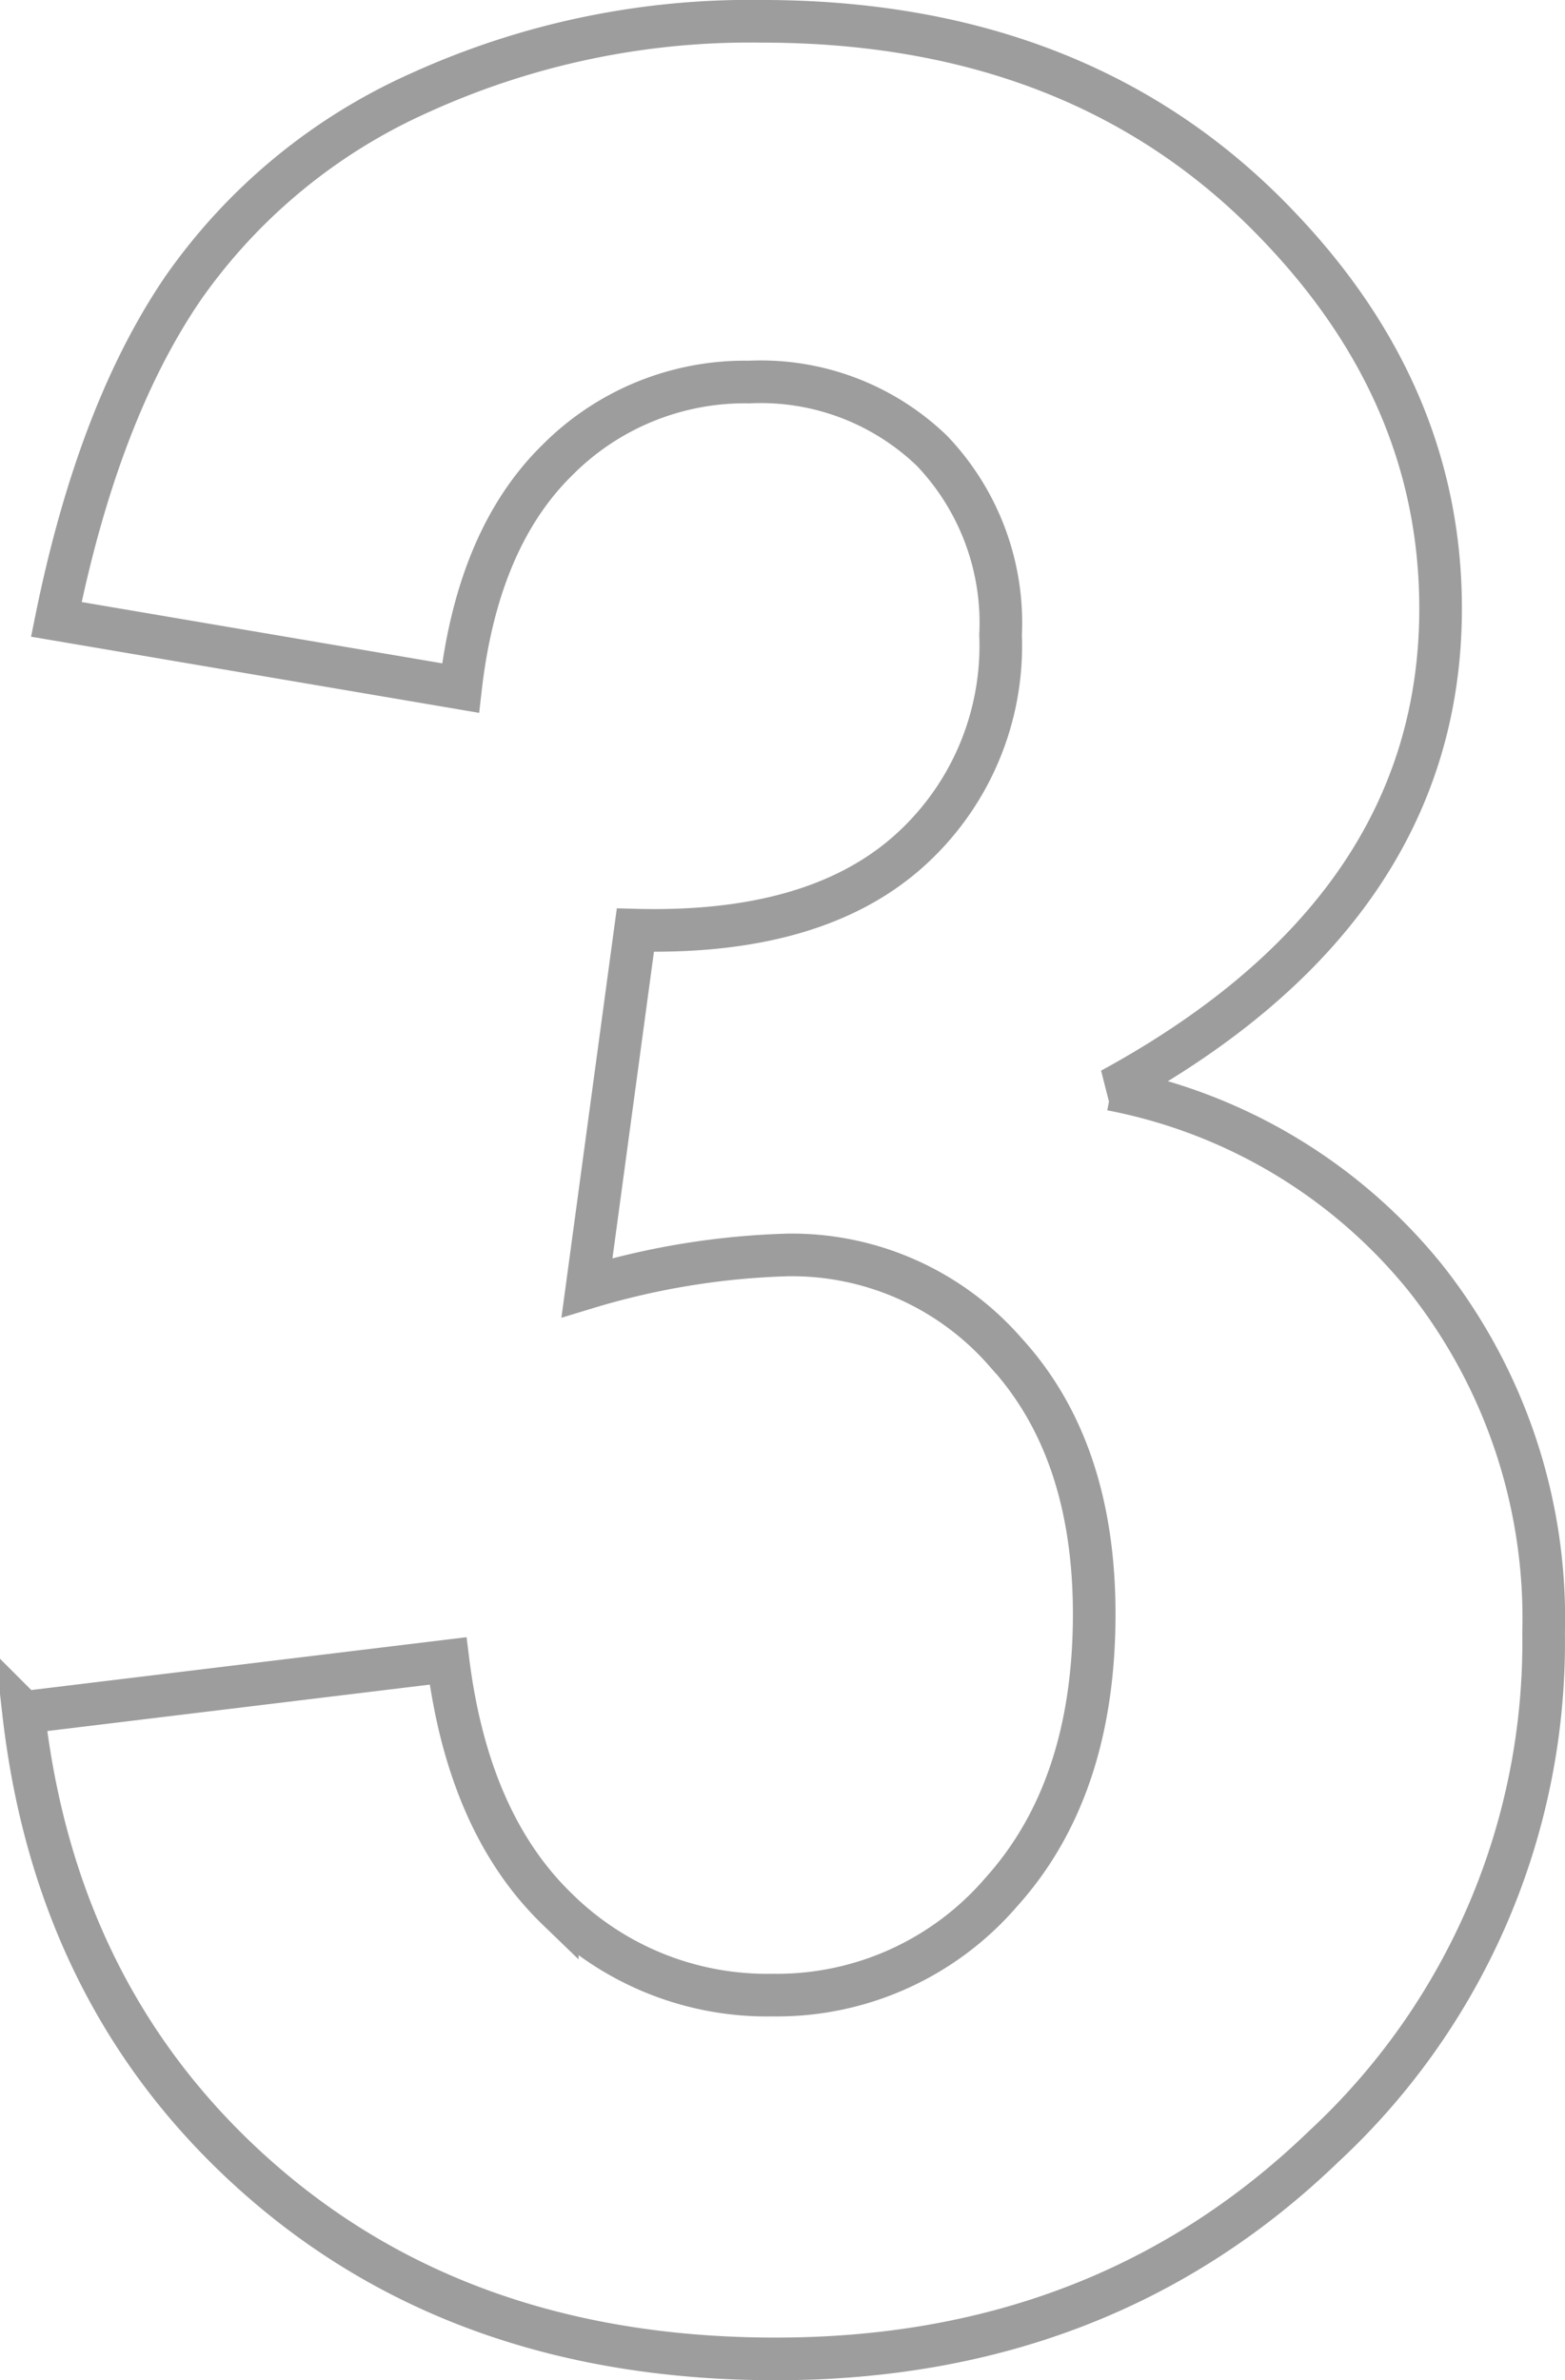
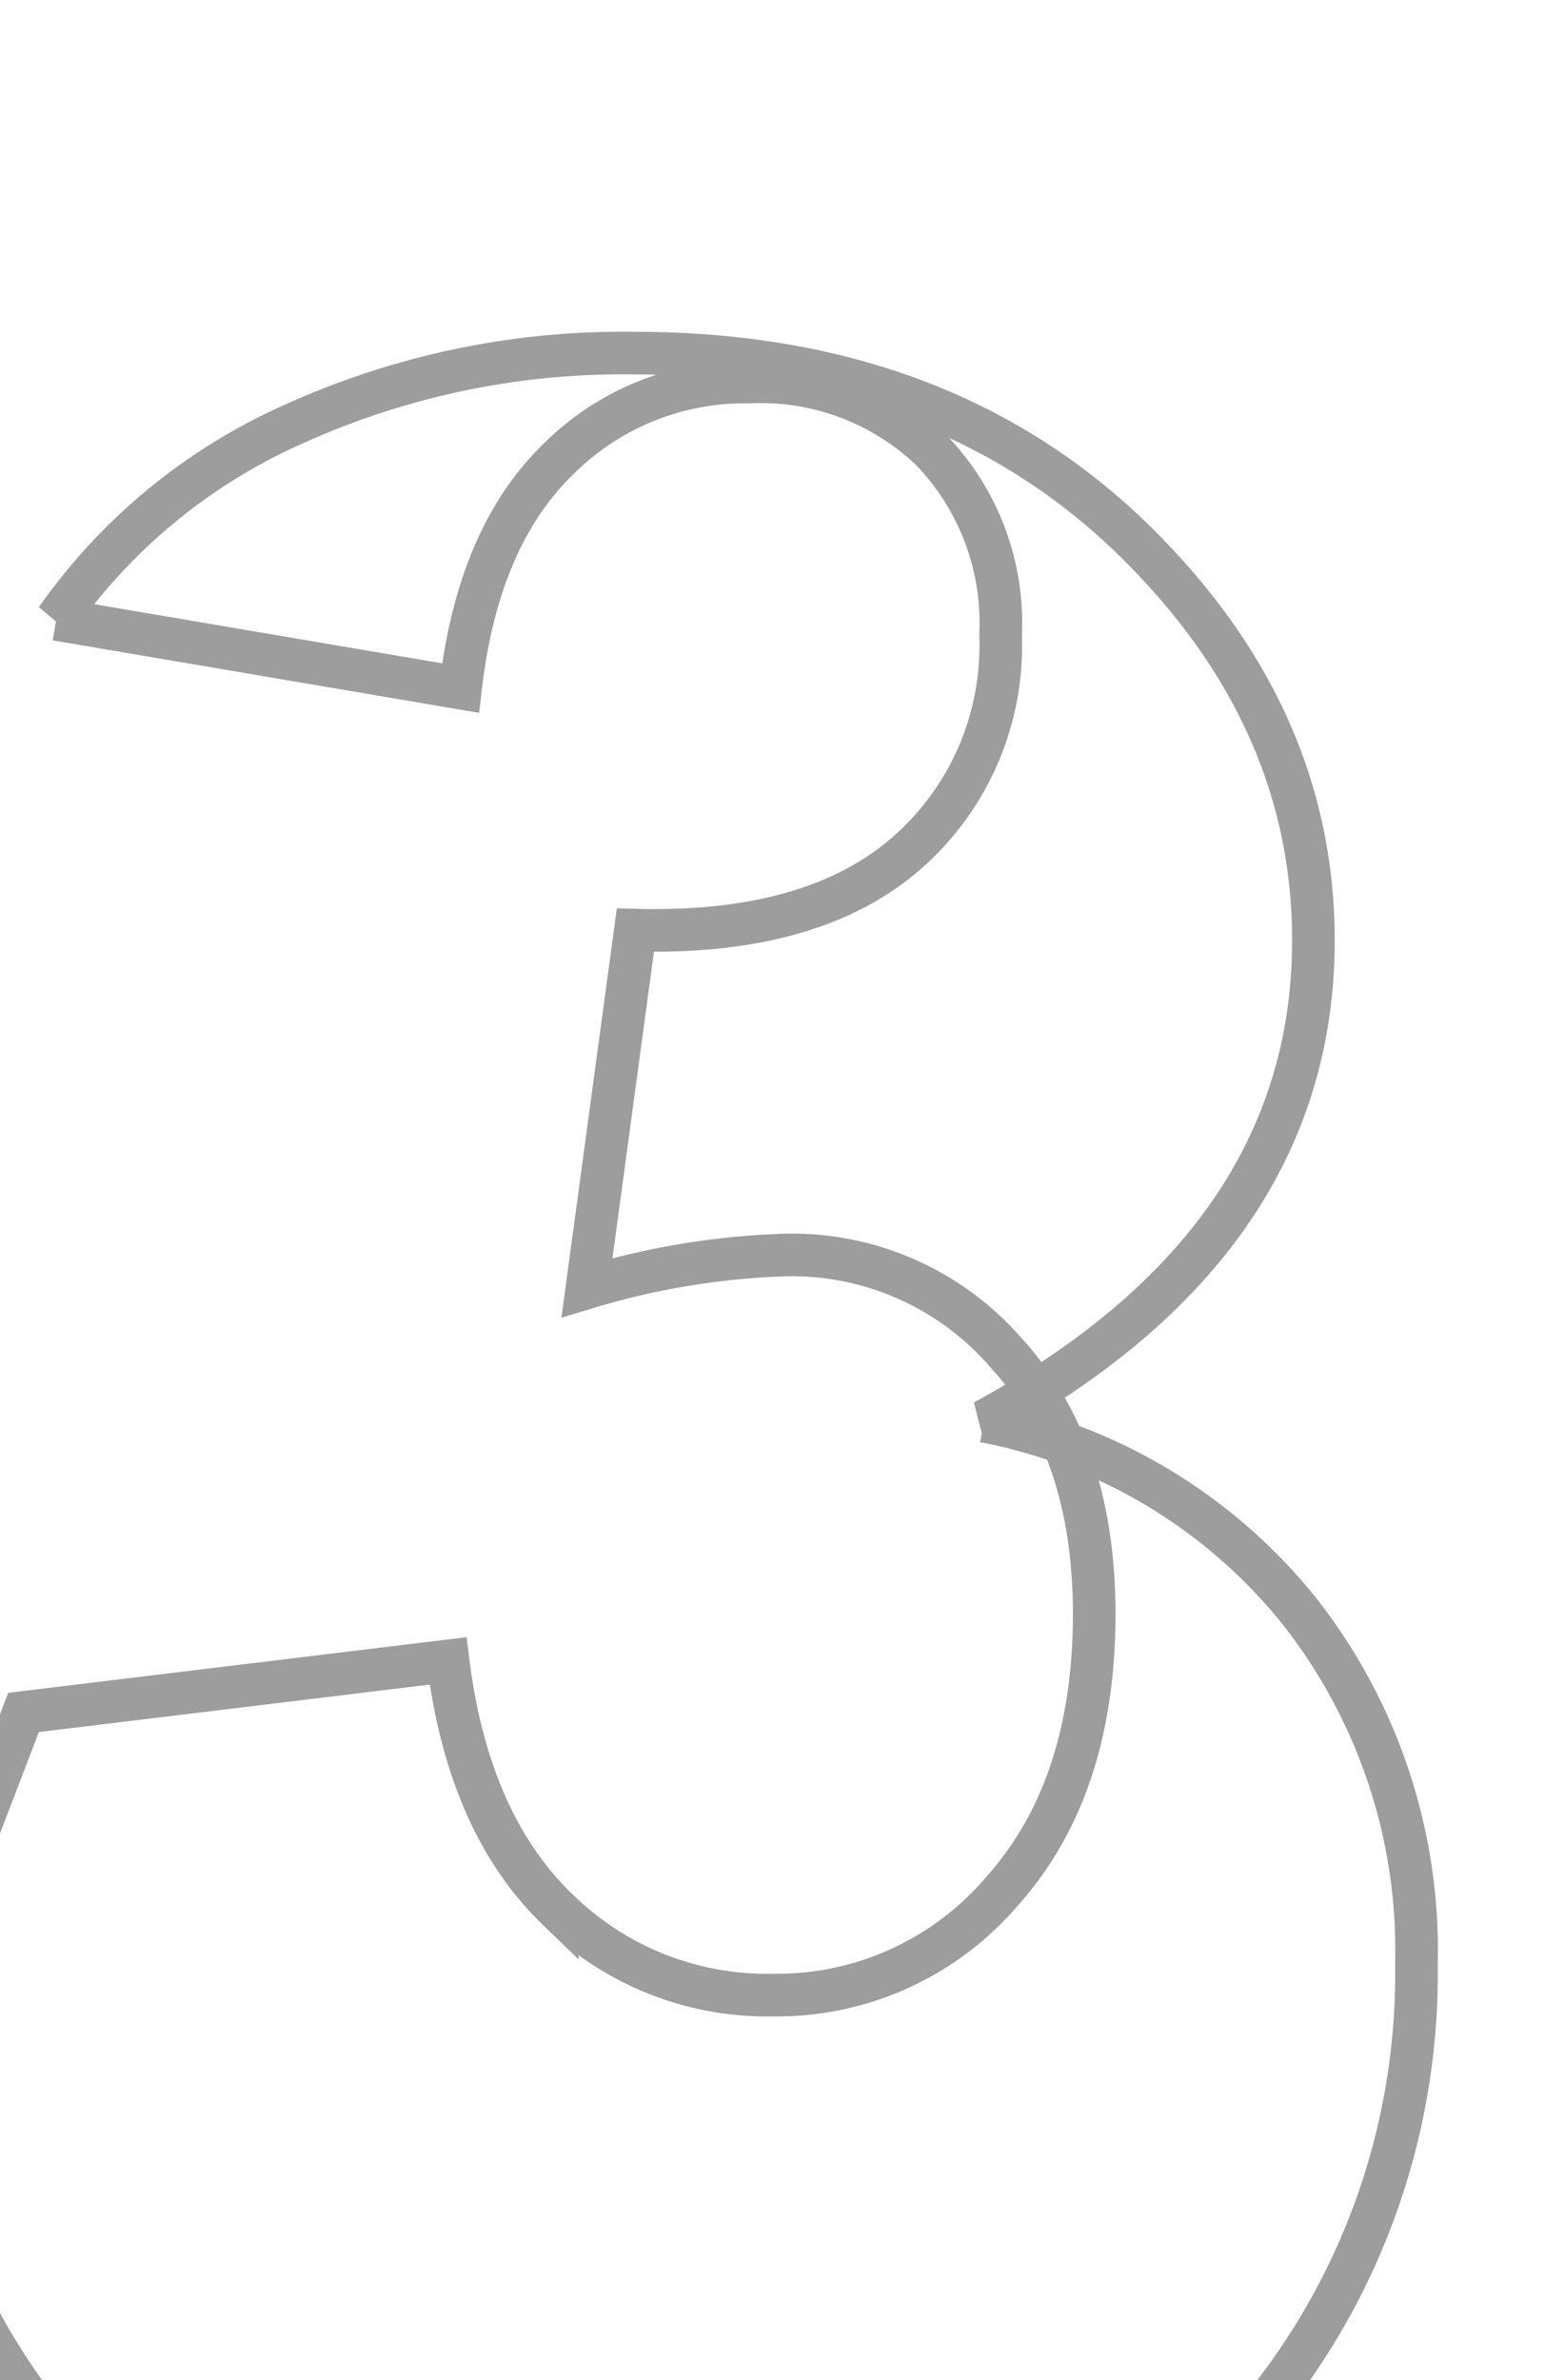
<svg xmlns="http://www.w3.org/2000/svg" viewBox="0 0 73.443 111.644">
-   <path d="m-36.072-28.491 19.922-2.417q.952 7.617 5.127 11.646a14.024 14.024 0 0 0 10.107 4.028 13.883 13.883 0 0 0 10.73-4.834q4.358-4.834 4.358-13.037 0-7.764-4.175-12.3a13.309 13.309 0 0 0 -10.18-4.546 35.9 35.9 0 0 0 -9.448 1.538l2.271-16.772q8.35.22 12.744-3.625a12.905 12.905 0 0 0 4.394-10.218 11.679 11.679 0 0 0 -3.223-8.643 11.582 11.582 0 0 0 -8.569-3.223 12.4 12.4 0 0 0 -9.009 3.662q-3.735 3.662-4.541 10.693l-18.97-3.223q1.978-9.741 5.969-15.564a26.942 26.942 0 0 1 11.133-9.155 37.393 37.393 0 0 1 16-3.333q15.161 0 24.316 9.668 7.544 7.91 7.544 17.871 0 14.136-15.454 22.559a25 25 0 0 1 14.758 8.862 25.716 25.716 0 0 1 5.53 16.626 32.249 32.249 0 0 1 -10.323 24.098q-10.327 9.961-25.708 9.961-14.575 0-24.17-8.386t-11.133-21.936z" fill="none" stroke="#9d9d9d" stroke-width="2" transform="translate(37.177 108.813)" />
+   <path d="m-36.072-28.491 19.922-2.417q.952 7.617 5.127 11.646a14.024 14.024 0 0 0 10.107 4.028 13.883 13.883 0 0 0 10.73-4.834q4.358-4.834 4.358-13.037 0-7.764-4.175-12.3a13.309 13.309 0 0 0 -10.18-4.546 35.9 35.9 0 0 0 -9.448 1.538l2.271-16.772q8.35.22 12.744-3.625a12.905 12.905 0 0 0 4.394-10.218 11.679 11.679 0 0 0 -3.223-8.643 11.582 11.582 0 0 0 -8.569-3.223 12.4 12.4 0 0 0 -9.009 3.662q-3.735 3.662-4.541 10.693l-18.97-3.223a26.942 26.942 0 0 1 11.133-9.155 37.393 37.393 0 0 1 16-3.333q15.161 0 24.316 9.668 7.544 7.91 7.544 17.871 0 14.136-15.454 22.559a25 25 0 0 1 14.758 8.862 25.716 25.716 0 0 1 5.53 16.626 32.249 32.249 0 0 1 -10.323 24.098q-10.327 9.961-25.708 9.961-14.575 0-24.17-8.386t-11.133-21.936z" fill="none" stroke="#9d9d9d" stroke-width="2" transform="translate(37.177 108.813)" />
</svg>